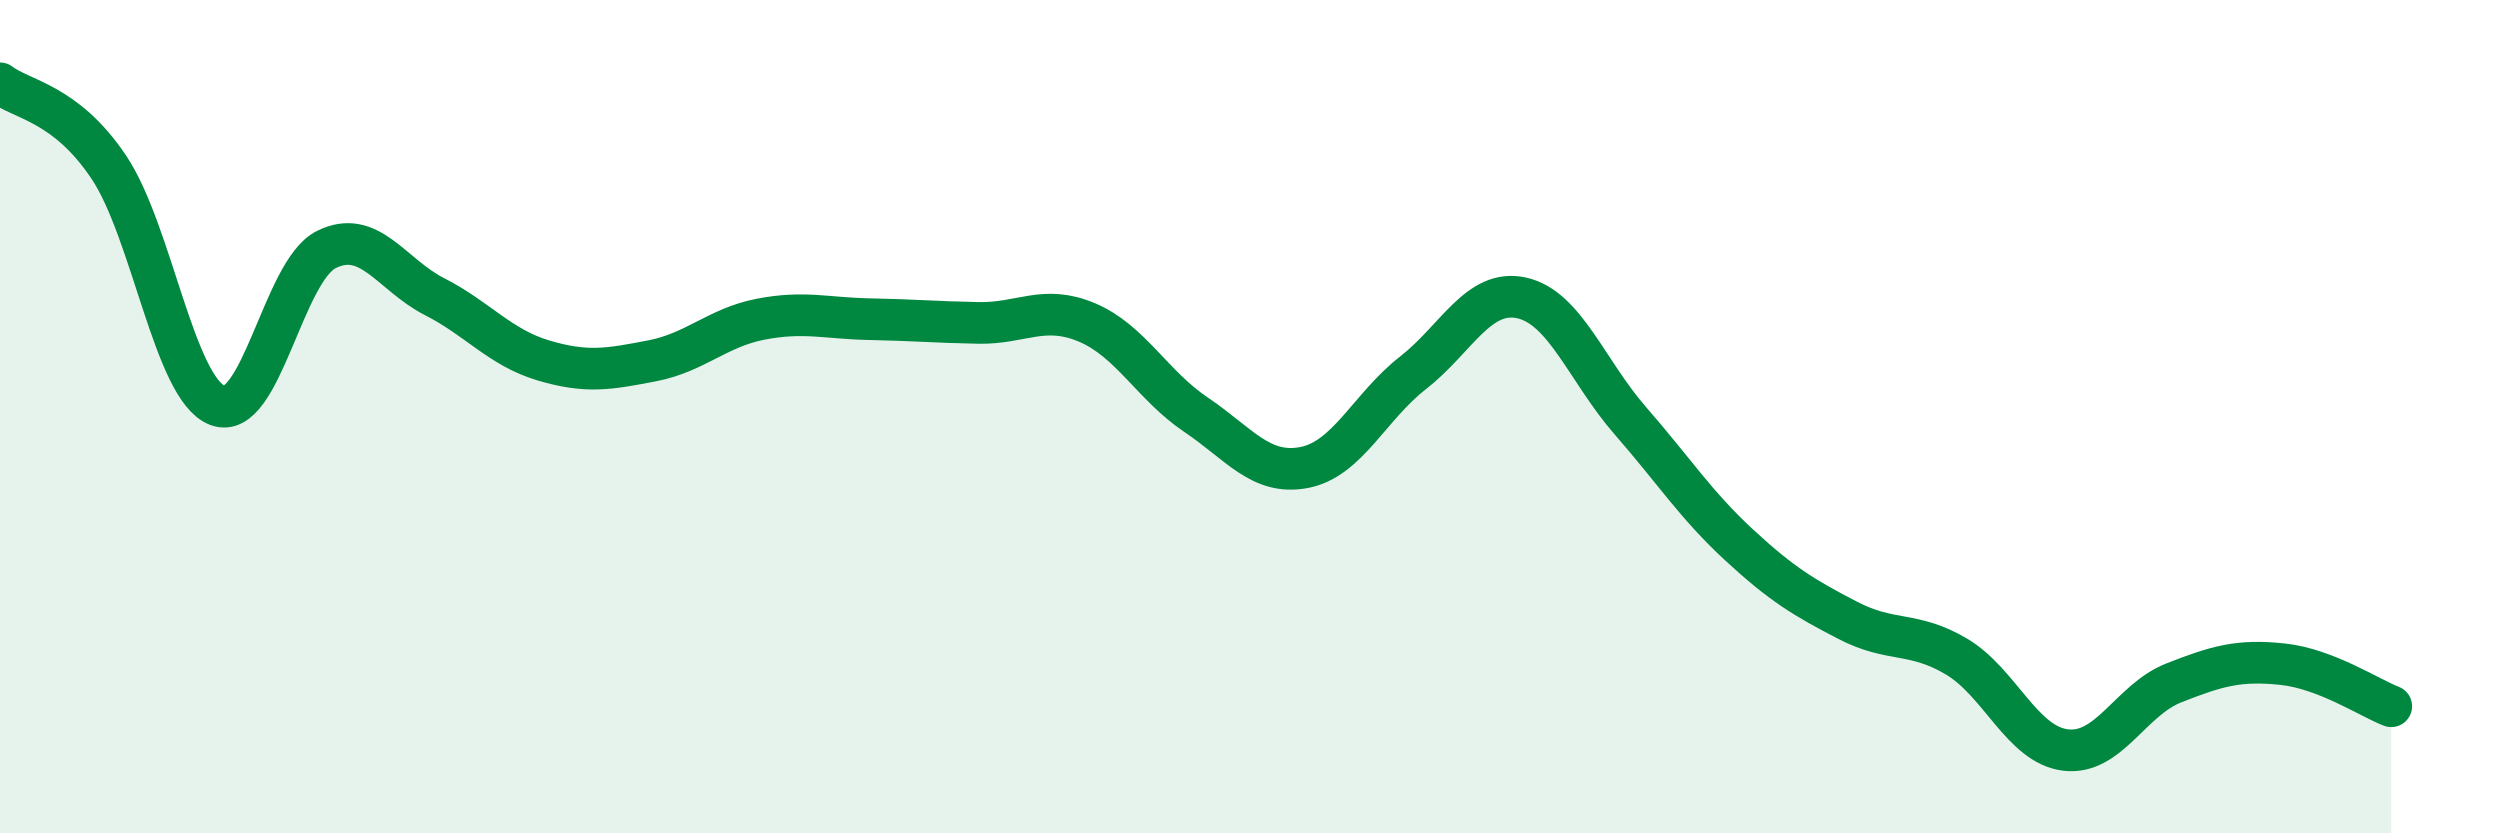
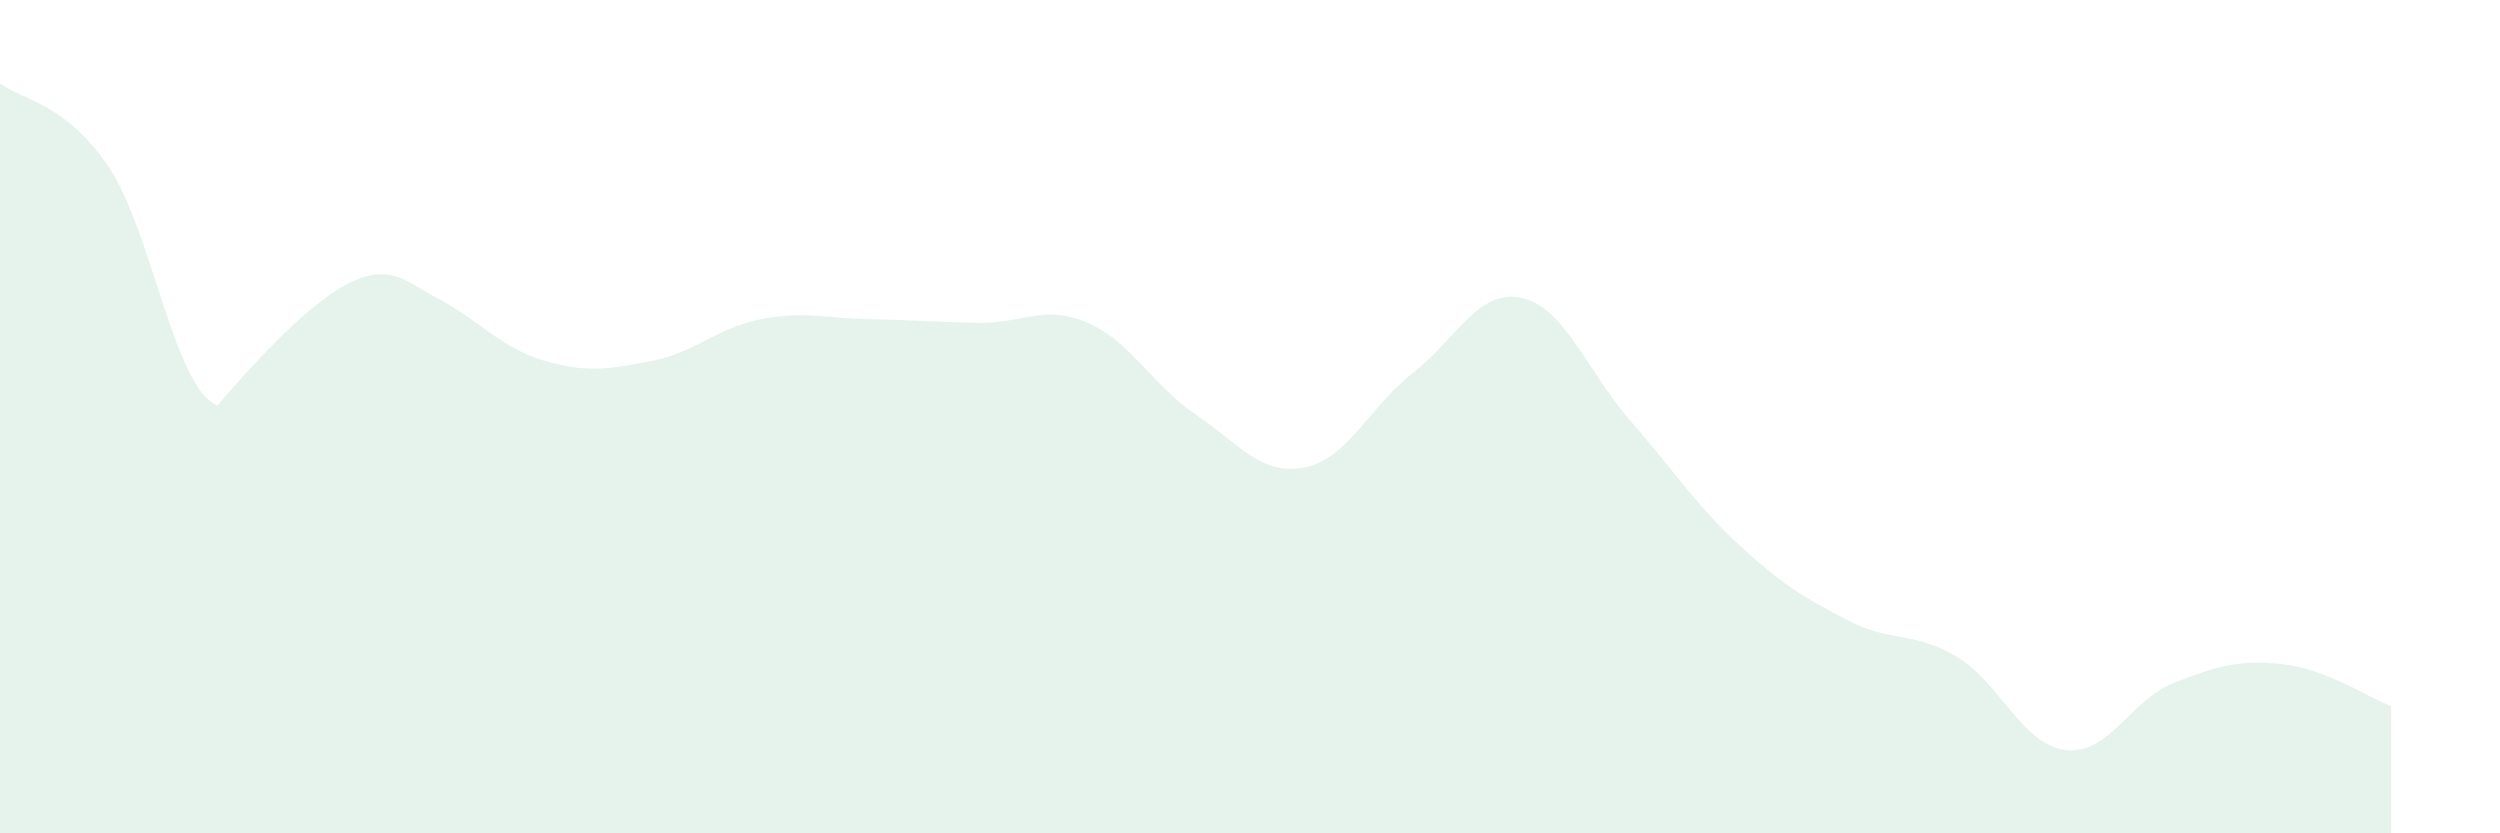
<svg xmlns="http://www.w3.org/2000/svg" width="60" height="20" viewBox="0 0 60 20">
-   <path d="M 0,2 C 0.52,2.4 1.57,2.46 2.61,4.01 C 3.65,5.56 4.18,9.33 5.22,9.73 C 6.26,10.13 6.79,6.51 7.83,5.99 C 8.87,5.47 9.39,6.59 10.43,7.12 C 11.47,7.65 12,8.34 13.04,8.65 C 14.08,8.96 14.61,8.86 15.65,8.66 C 16.69,8.46 17.22,7.86 18.26,7.66 C 19.3,7.46 19.83,7.64 20.87,7.66 C 21.91,7.68 22.44,7.73 23.48,7.75 C 24.52,7.77 25.05,7.3 26.09,7.74 C 27.13,8.18 27.66,9.25 28.7,9.95 C 29.74,10.65 30.26,11.42 31.3,11.22 C 32.34,11.02 32.87,9.76 33.91,8.95 C 34.95,8.14 35.48,6.92 36.52,7.15 C 37.56,7.38 38.09,8.91 39.13,10.1 C 40.17,11.29 40.7,12.12 41.74,13.08 C 42.78,14.04 43.31,14.35 44.35,14.89 C 45.39,15.43 45.92,15.14 46.96,15.76 C 48,16.38 48.53,17.87 49.57,18 C 50.61,18.13 51.13,16.8 52.17,16.39 C 53.21,15.98 53.74,15.83 54.78,15.94 C 55.82,16.05 56.87,16.75 57.39,16.95L57.39 20L0 20Z" fill="#008740" opacity="0.1" stroke-linecap="round" stroke-linejoin="round" />
-   <path d="M 0,2 C 0.52,2.4 1.57,2.46 2.61,4.01 C 3.65,5.56 4.18,9.33 5.22,9.73 C 6.26,10.13 6.79,6.51 7.83,5.99 C 8.87,5.47 9.39,6.59 10.43,7.12 C 11.47,7.65 12,8.34 13.04,8.65 C 14.08,8.96 14.61,8.86 15.65,8.66 C 16.69,8.46 17.22,7.86 18.26,7.66 C 19.3,7.46 19.83,7.64 20.87,7.66 C 21.91,7.68 22.44,7.73 23.48,7.75 C 24.52,7.77 25.05,7.3 26.09,7.74 C 27.13,8.18 27.66,9.25 28.7,9.95 C 29.74,10.65 30.26,11.42 31.3,11.22 C 32.34,11.02 32.87,9.76 33.91,8.95 C 34.95,8.14 35.48,6.92 36.52,7.15 C 37.56,7.38 38.09,8.91 39.13,10.1 C 40.17,11.29 40.7,12.12 41.74,13.08 C 42.78,14.04 43.31,14.35 44.35,14.89 C 45.39,15.43 45.92,15.14 46.96,15.76 C 48,16.38 48.53,17.87 49.57,18 C 50.61,18.13 51.13,16.8 52.17,16.39 C 53.21,15.98 53.74,15.83 54.78,15.94 C 55.82,16.05 56.87,16.75 57.39,16.95" stroke="#008740" stroke-width="1" fill="none" stroke-linecap="round" stroke-linejoin="round" />
+   <path d="M 0,2 C 0.52,2.4 1.57,2.46 2.61,4.01 C 3.65,5.56 4.18,9.33 5.22,9.73 C 8.87,5.47 9.39,6.59 10.43,7.12 C 11.47,7.65 12,8.34 13.04,8.65 C 14.08,8.96 14.61,8.86 15.65,8.66 C 16.69,8.46 17.22,7.86 18.26,7.66 C 19.3,7.46 19.83,7.64 20.87,7.66 C 21.91,7.68 22.44,7.73 23.48,7.75 C 24.52,7.77 25.05,7.3 26.09,7.74 C 27.13,8.18 27.66,9.25 28.7,9.95 C 29.74,10.65 30.26,11.42 31.3,11.22 C 32.34,11.02 32.87,9.76 33.91,8.95 C 34.95,8.14 35.48,6.92 36.52,7.15 C 37.56,7.38 38.09,8.91 39.13,10.1 C 40.17,11.29 40.7,12.12 41.74,13.08 C 42.78,14.04 43.31,14.35 44.35,14.89 C 45.39,15.43 45.92,15.14 46.96,15.76 C 48,16.38 48.53,17.87 49.57,18 C 50.61,18.13 51.13,16.8 52.17,16.39 C 53.21,15.98 53.74,15.83 54.78,15.94 C 55.82,16.05 56.87,16.75 57.39,16.95L57.39 20L0 20Z" fill="#008740" opacity="0.1" stroke-linecap="round" stroke-linejoin="round" />
</svg>